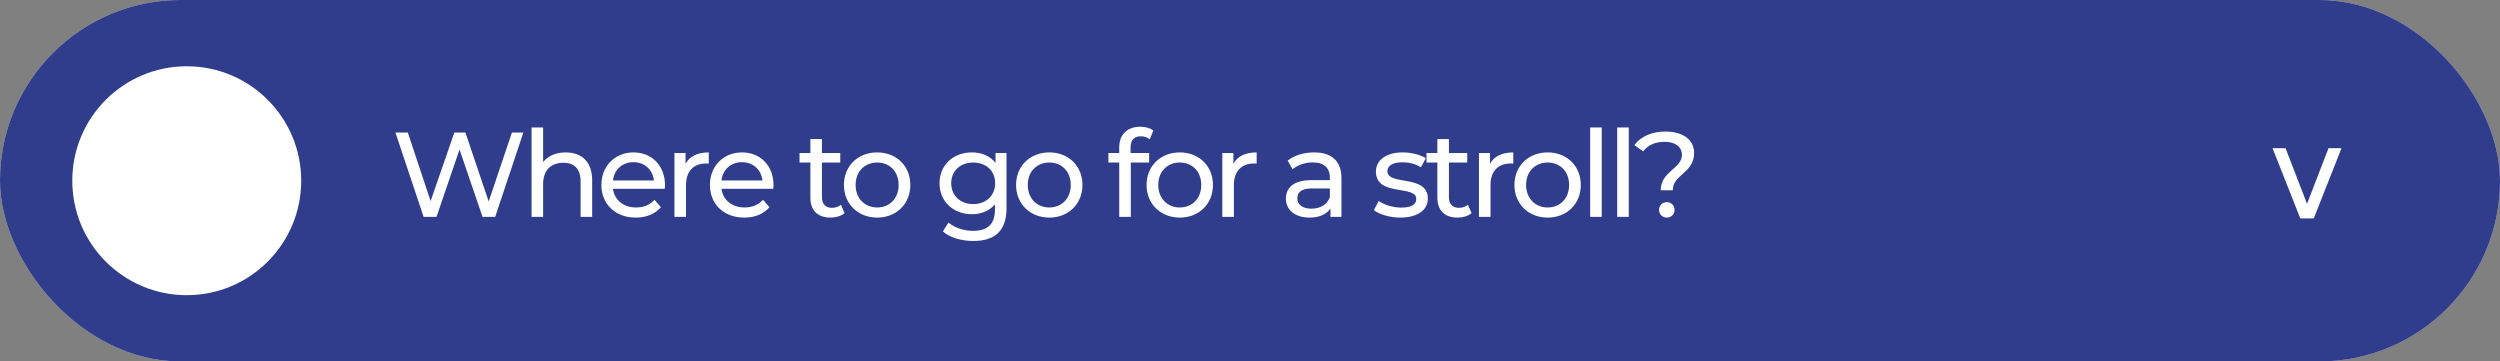
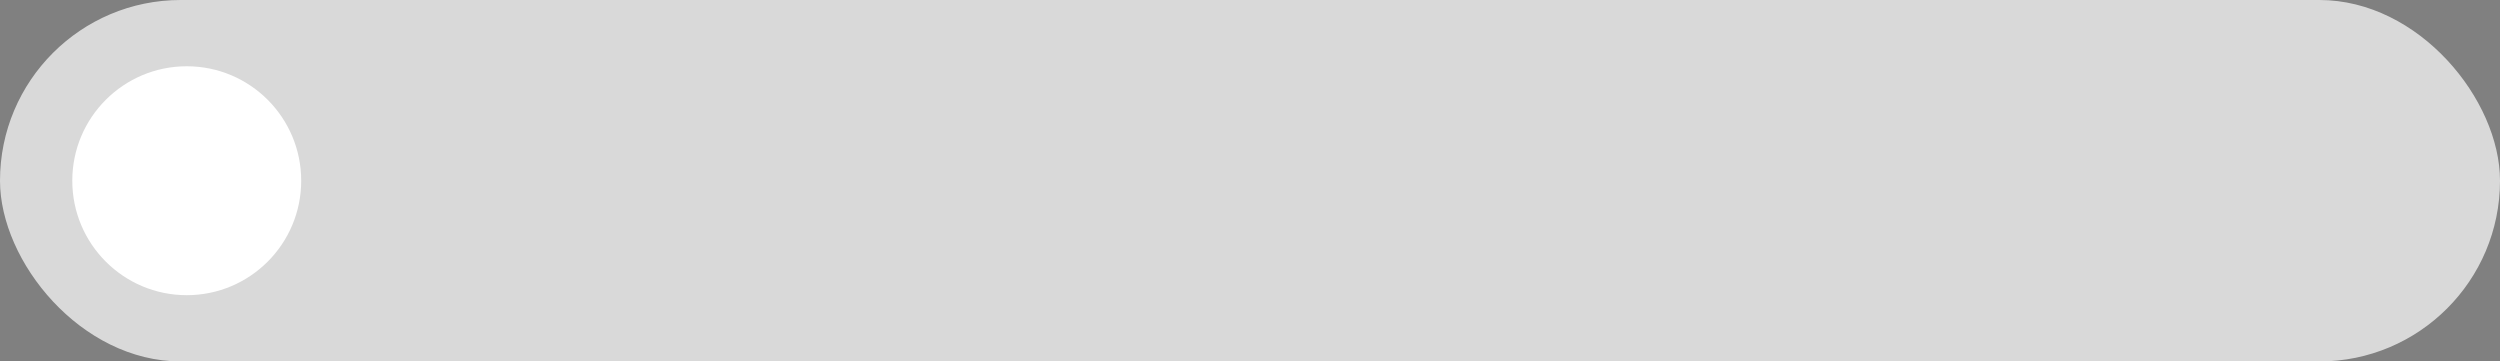
<svg xmlns="http://www.w3.org/2000/svg" width="415" height="60" viewBox="0 0 415 60" fill="none">
  <rect x="0" y="0" width="415" height="60" fill="#808080" stroke="none" />
  <rect width="415" height="60" rx="30" fill="#D9D9D9" />
-   <rect width="415" height="60" rx="30" fill="#303D8C" />
-   <path d="M377.242 24.599H379.402L382.967 33.837L386.532 24.599H388.691L384.086 36.257H381.848L377.242 24.599Z" fill="white" />
-   <path d="M84.98 22H86.88L82.2 36H80.1L76.28 24.82L72.46 36H70.32L65.64 22H67.7L71.48 33.38L75.42 22H77.26L81.12 33.44L84.98 22ZM93.9 25.3C96.48 25.3 98.299 26.78 98.299 29.9V36H96.379V30.12C96.379 28.04 95.34 27.02 93.519 27.02C91.48 27.02 90.159 28.24 90.159 30.54V36H88.24V21.16H90.159V26.9C90.96 25.88 92.279 25.3 93.9 25.3ZM110.391 30.76C110.391 30.92 110.371 31.16 110.351 31.34H101.751C101.991 33.2 103.491 34.44 105.591 34.44C106.831 34.44 107.871 34.02 108.651 33.16L109.711 34.4C108.751 35.52 107.291 36.12 105.531 36.12C102.111 36.12 99.831 33.86 99.831 30.7C99.831 27.56 102.091 25.3 105.151 25.3C108.211 25.3 110.391 27.5 110.391 30.76ZM105.151 26.92C103.311 26.92 101.951 28.16 101.751 29.96H108.551C108.351 28.18 107.011 26.92 105.151 26.92ZM113.798 27.18C114.478 25.94 115.798 25.3 117.658 25.3V27.16C117.498 27.14 117.358 27.14 117.218 27.14C115.158 27.14 113.878 28.4 113.878 30.72V36H111.958V25.4H113.798V27.18ZM128.406 30.76C128.406 30.92 128.386 31.16 128.366 31.34H119.766C120.006 33.2 121.506 34.44 123.606 34.44C124.846 34.44 125.886 34.02 126.666 33.16L127.726 34.4C126.766 35.52 125.306 36.12 123.546 36.12C120.126 36.12 117.846 33.86 117.846 30.7C117.846 27.56 120.106 25.3 123.166 25.3C126.226 25.3 128.406 27.5 128.406 30.76ZM123.166 26.92C121.326 26.92 119.966 28.16 119.766 29.96H126.566C126.366 28.18 125.026 26.92 123.166 26.92ZM139.603 34L140.203 35.38C139.623 35.88 138.743 36.12 137.883 36.12C135.743 36.12 134.523 34.94 134.523 32.8V26.98H132.723V25.4H134.523V23.08H136.443V25.4H139.483V26.98H136.443V32.72C136.443 33.86 137.043 34.5 138.103 34.5C138.663 34.5 139.203 34.32 139.603 34ZM145.613 36.12C142.433 36.12 140.093 33.86 140.093 30.7C140.093 27.54 142.433 25.3 145.613 25.3C148.793 25.3 151.113 27.54 151.113 30.7C151.113 33.86 148.793 36.12 145.613 36.12ZM145.613 34.44C147.653 34.44 149.173 32.96 149.173 30.7C149.173 28.44 147.653 26.98 145.613 26.98C143.573 26.98 142.033 28.44 142.033 30.7C142.033 32.96 143.573 34.44 145.613 34.44ZM165.26 25.4H167.08V34.56C167.08 38.3 165.18 40 161.58 40C159.64 40 157.68 39.46 156.52 38.42L157.44 36.94C158.42 37.78 159.96 38.32 161.52 38.32C164.02 38.32 165.16 37.16 165.16 34.76V33.92C164.24 35.02 162.86 35.56 161.34 35.56C158.28 35.56 155.96 33.48 155.96 30.42C155.96 27.36 158.28 25.3 161.34 25.3C162.92 25.3 164.36 25.88 165.26 27.04V25.4ZM161.56 33.88C163.68 33.88 165.2 32.46 165.2 30.42C165.2 28.36 163.68 26.98 161.56 26.98C159.42 26.98 157.9 28.36 157.9 30.42C157.9 32.46 159.42 33.88 161.56 33.88ZM174.188 36.12C171.008 36.12 168.668 33.86 168.668 30.7C168.668 27.54 171.008 25.3 174.188 25.3C177.368 25.3 179.688 27.54 179.688 30.7C179.688 33.86 177.368 36.12 174.188 36.12ZM174.188 34.44C176.228 34.44 177.748 32.96 177.748 30.7C177.748 28.44 176.228 26.98 174.188 26.98C172.148 26.98 170.608 28.44 170.608 30.7C170.608 32.96 172.148 34.44 174.188 34.44ZM189.395 22.62C188.255 22.62 187.675 23.26 187.675 24.48V25.4H190.755V26.98H187.715V36H185.795V26.98H183.995V25.4H185.795V24.46C185.795 22.4 187.035 21.04 189.295 21.04C190.115 21.04 190.915 21.24 191.455 21.66L190.875 23.12C190.475 22.82 189.955 22.62 189.395 22.62ZM195.849 36.12C192.669 36.12 190.329 33.86 190.329 30.7C190.329 27.54 192.669 25.3 195.849 25.3C199.029 25.3 201.349 27.54 201.349 30.7C201.349 33.86 199.029 36.12 195.849 36.12ZM195.849 34.44C197.889 34.44 199.409 32.96 199.409 30.7C199.409 28.44 197.889 26.98 195.849 26.98C193.809 26.98 192.269 28.44 192.269 30.7C192.269 32.96 193.809 34.44 195.849 34.44ZM204.744 27.18C205.424 25.94 206.744 25.3 208.604 25.3V27.16C208.444 27.14 208.304 27.14 208.164 27.14C206.104 27.14 204.824 28.4 204.824 30.72V36H202.904V25.4H204.744V27.18ZM218.139 25.3C221.039 25.3 222.679 26.7 222.679 29.6V36H220.859V34.6C220.219 35.56 219.039 36.12 217.379 36.12C214.979 36.12 213.459 34.84 213.459 33C213.459 31.3 214.559 29.9 217.719 29.9H220.759V29.52C220.759 27.9 219.819 26.96 217.919 26.96C216.659 26.96 215.379 27.4 214.559 28.1L213.759 26.66C214.859 25.78 216.439 25.3 218.139 25.3ZM217.699 34.64C219.139 34.64 220.279 33.98 220.759 32.76V31.28H217.799C215.899 31.28 215.359 32.02 215.359 32.92C215.359 33.98 216.239 34.64 217.699 34.64ZM232.443 36.12C230.683 36.12 228.943 35.58 228.063 34.88L228.863 33.36C229.763 34 231.203 34.46 232.583 34.46C234.363 34.46 235.103 33.92 235.103 33.02C235.103 30.64 228.403 32.7 228.403 28.48C228.403 26.58 230.103 25.3 232.823 25.3C234.203 25.3 235.763 25.66 236.683 26.26L235.863 27.78C234.903 27.16 233.843 26.94 232.803 26.94C231.123 26.94 230.303 27.56 230.303 28.4C230.303 30.9 237.023 28.86 237.023 32.98C237.023 34.9 235.263 36.12 232.443 36.12ZM243.682 34L244.282 35.38C243.702 35.88 242.822 36.12 241.962 36.12C239.822 36.12 238.602 34.94 238.602 32.8V26.98H236.802V25.4H238.602V23.08H240.522V25.4H243.562V26.98H240.522V32.72C240.522 33.86 241.122 34.5 242.182 34.5C242.742 34.5 243.282 34.32 243.682 34ZM247.344 27.18C248.024 25.94 249.344 25.3 251.204 25.3V27.16C251.044 27.14 250.904 27.14 250.764 27.14C248.704 27.14 247.424 28.4 247.424 30.72V36H245.504V25.4H247.344V27.18ZM256.912 36.12C253.732 36.12 251.392 33.86 251.392 30.7C251.392 27.54 253.732 25.3 256.912 25.3C260.092 25.3 262.412 27.54 262.412 30.7C262.412 33.86 260.092 36.12 256.912 36.12ZM256.912 34.44C258.952 34.44 260.472 32.96 260.472 30.7C260.472 28.44 258.952 26.98 256.912 26.98C254.872 26.98 253.332 28.44 253.332 30.7C253.332 32.96 254.872 34.44 256.912 34.44ZM263.968 36V21.16H265.888V36H263.968ZM268.454 36V21.16H270.374V36H268.454ZM275.68 31.58C275.68 28.44 279.2 28 279.2 25.7C279.2 24.42 278.14 23.54 276.34 23.54C274.72 23.54 273.56 24.1 272.76 25.12L271.3 24.08C272.4 22.66 274.14 21.84 276.48 21.84C279.36 21.84 281.22 23.18 281.22 25.4C281.22 28.74 277.68 28.96 277.68 31.58H275.68ZM276.7 36.12C275.94 36.12 275.4 35.54 275.4 34.84C275.4 34.12 275.94 33.56 276.7 33.56C277.44 33.56 277.98 34.12 277.98 34.84C277.98 35.54 277.44 36.12 276.7 36.12Z" fill="white" />
  <circle cx="31" cy="30" r="19" fill="white" />
</svg>